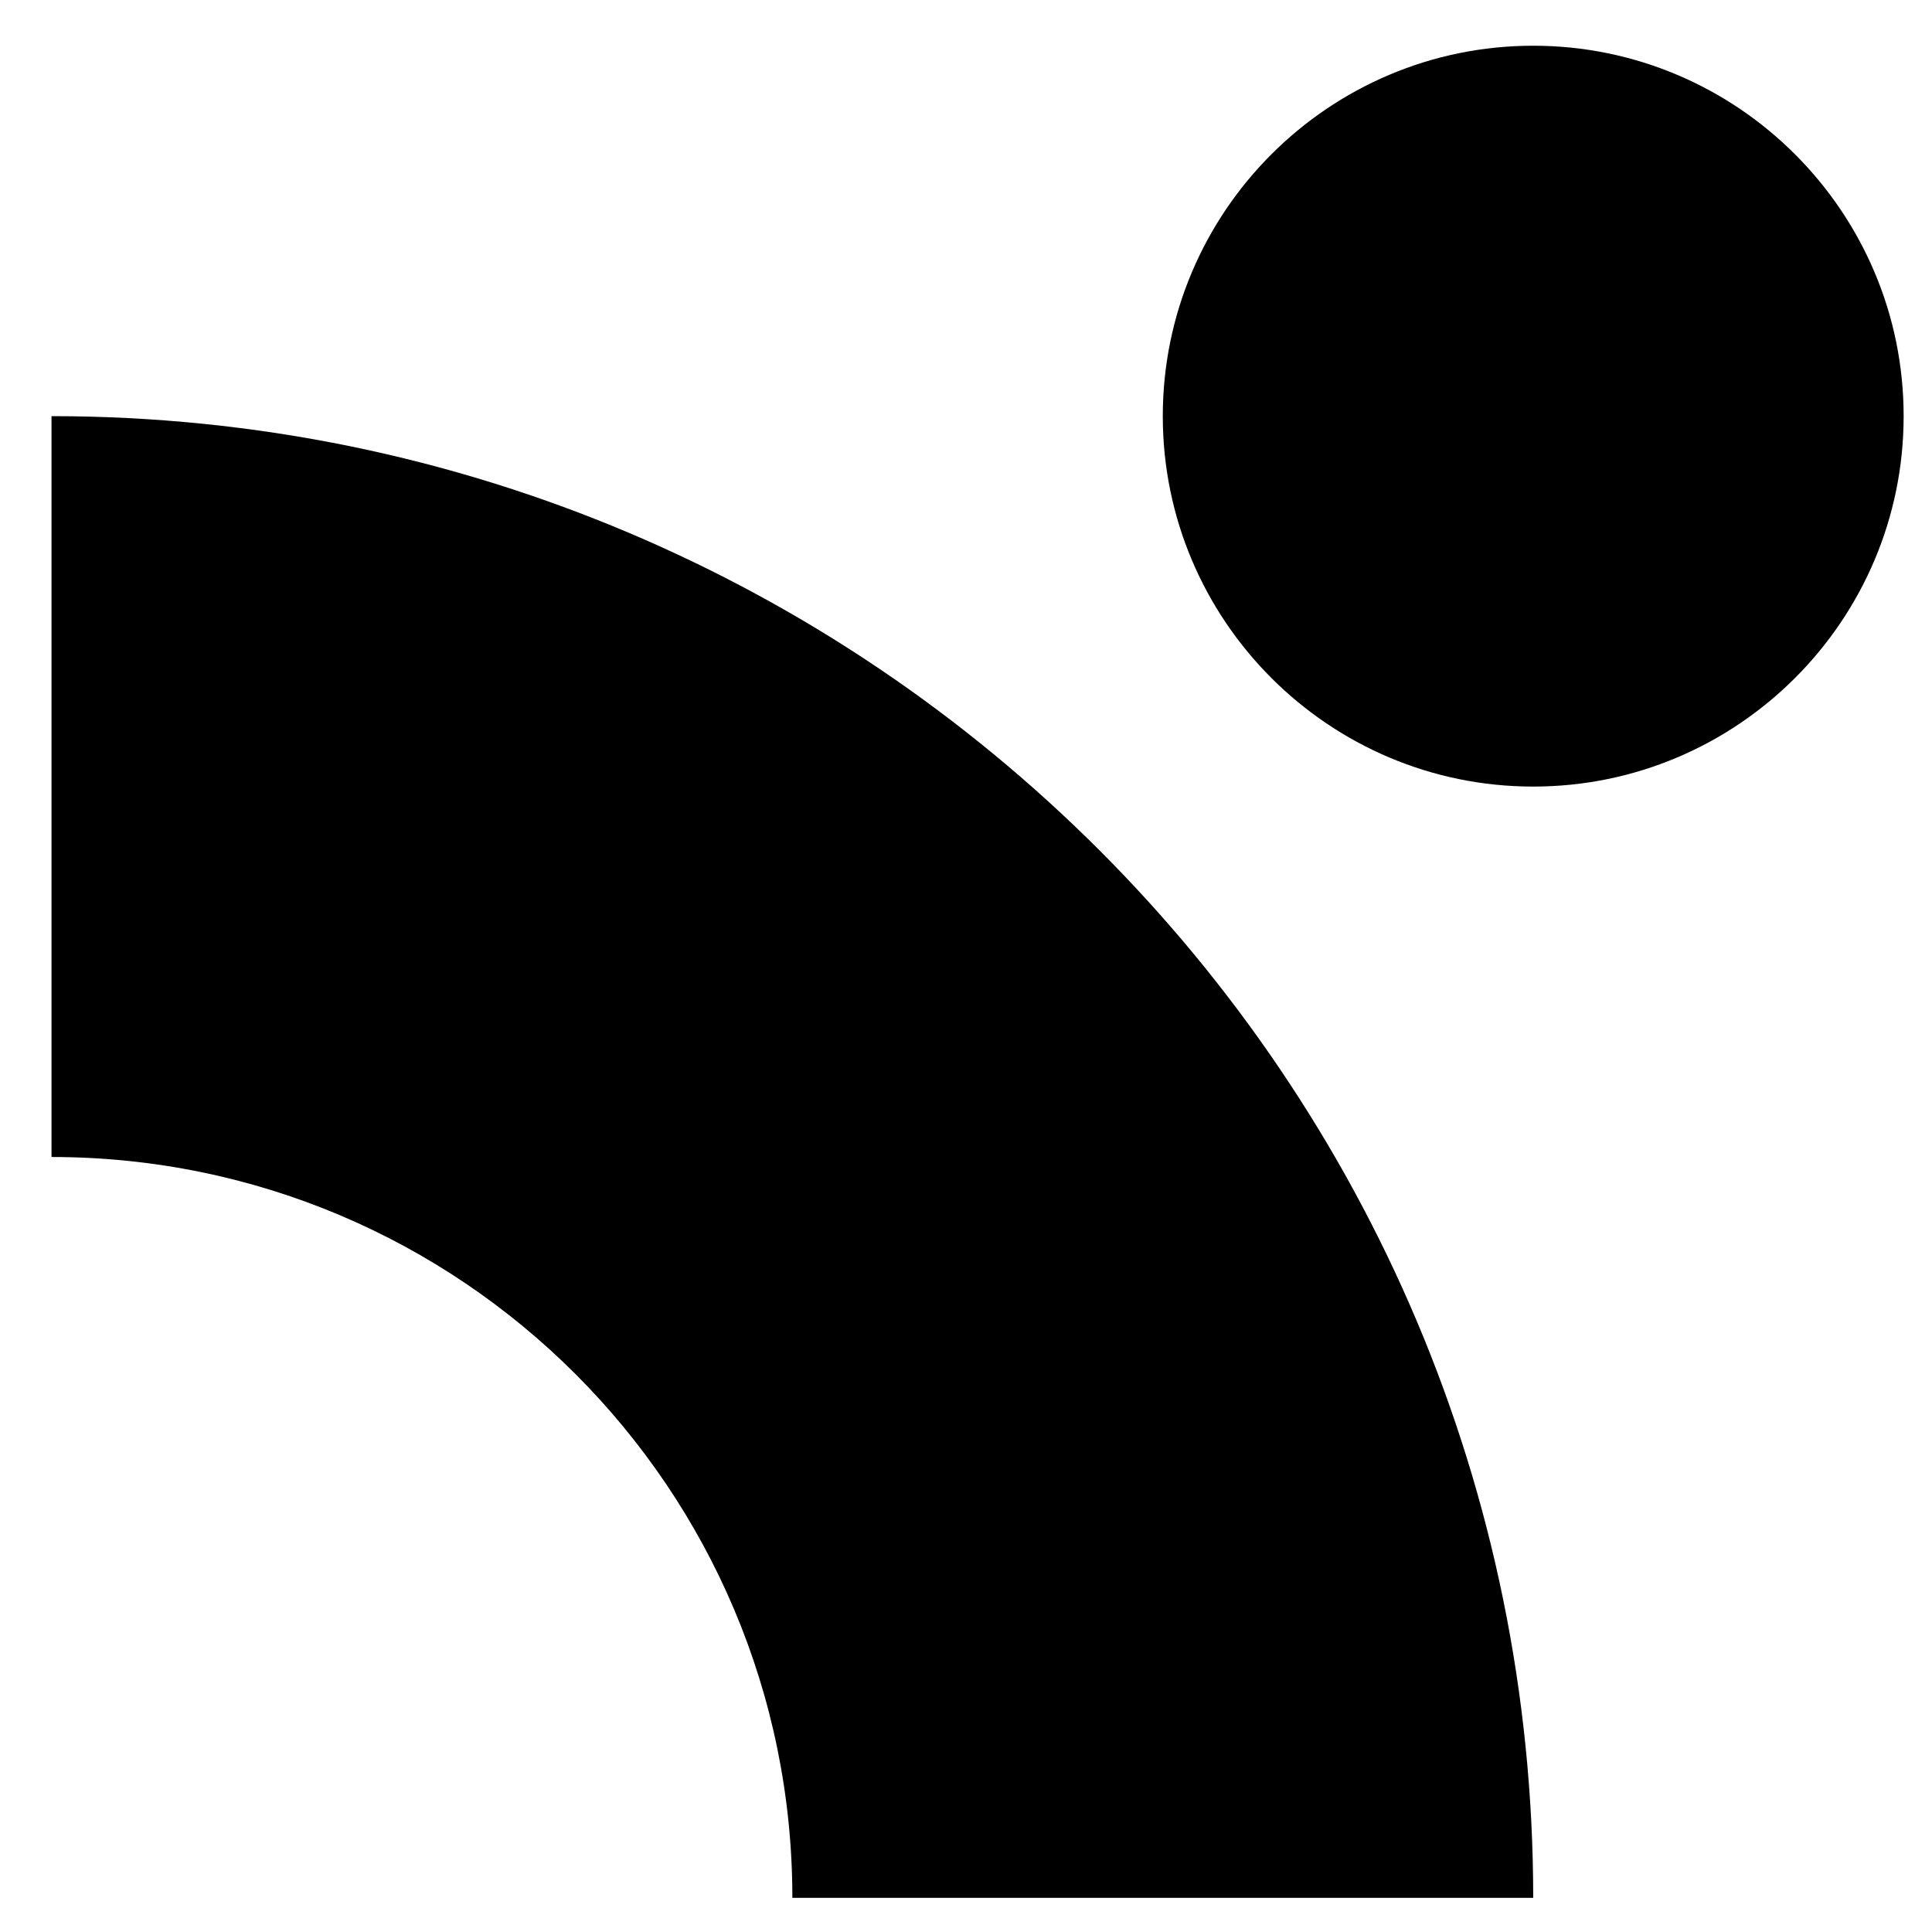
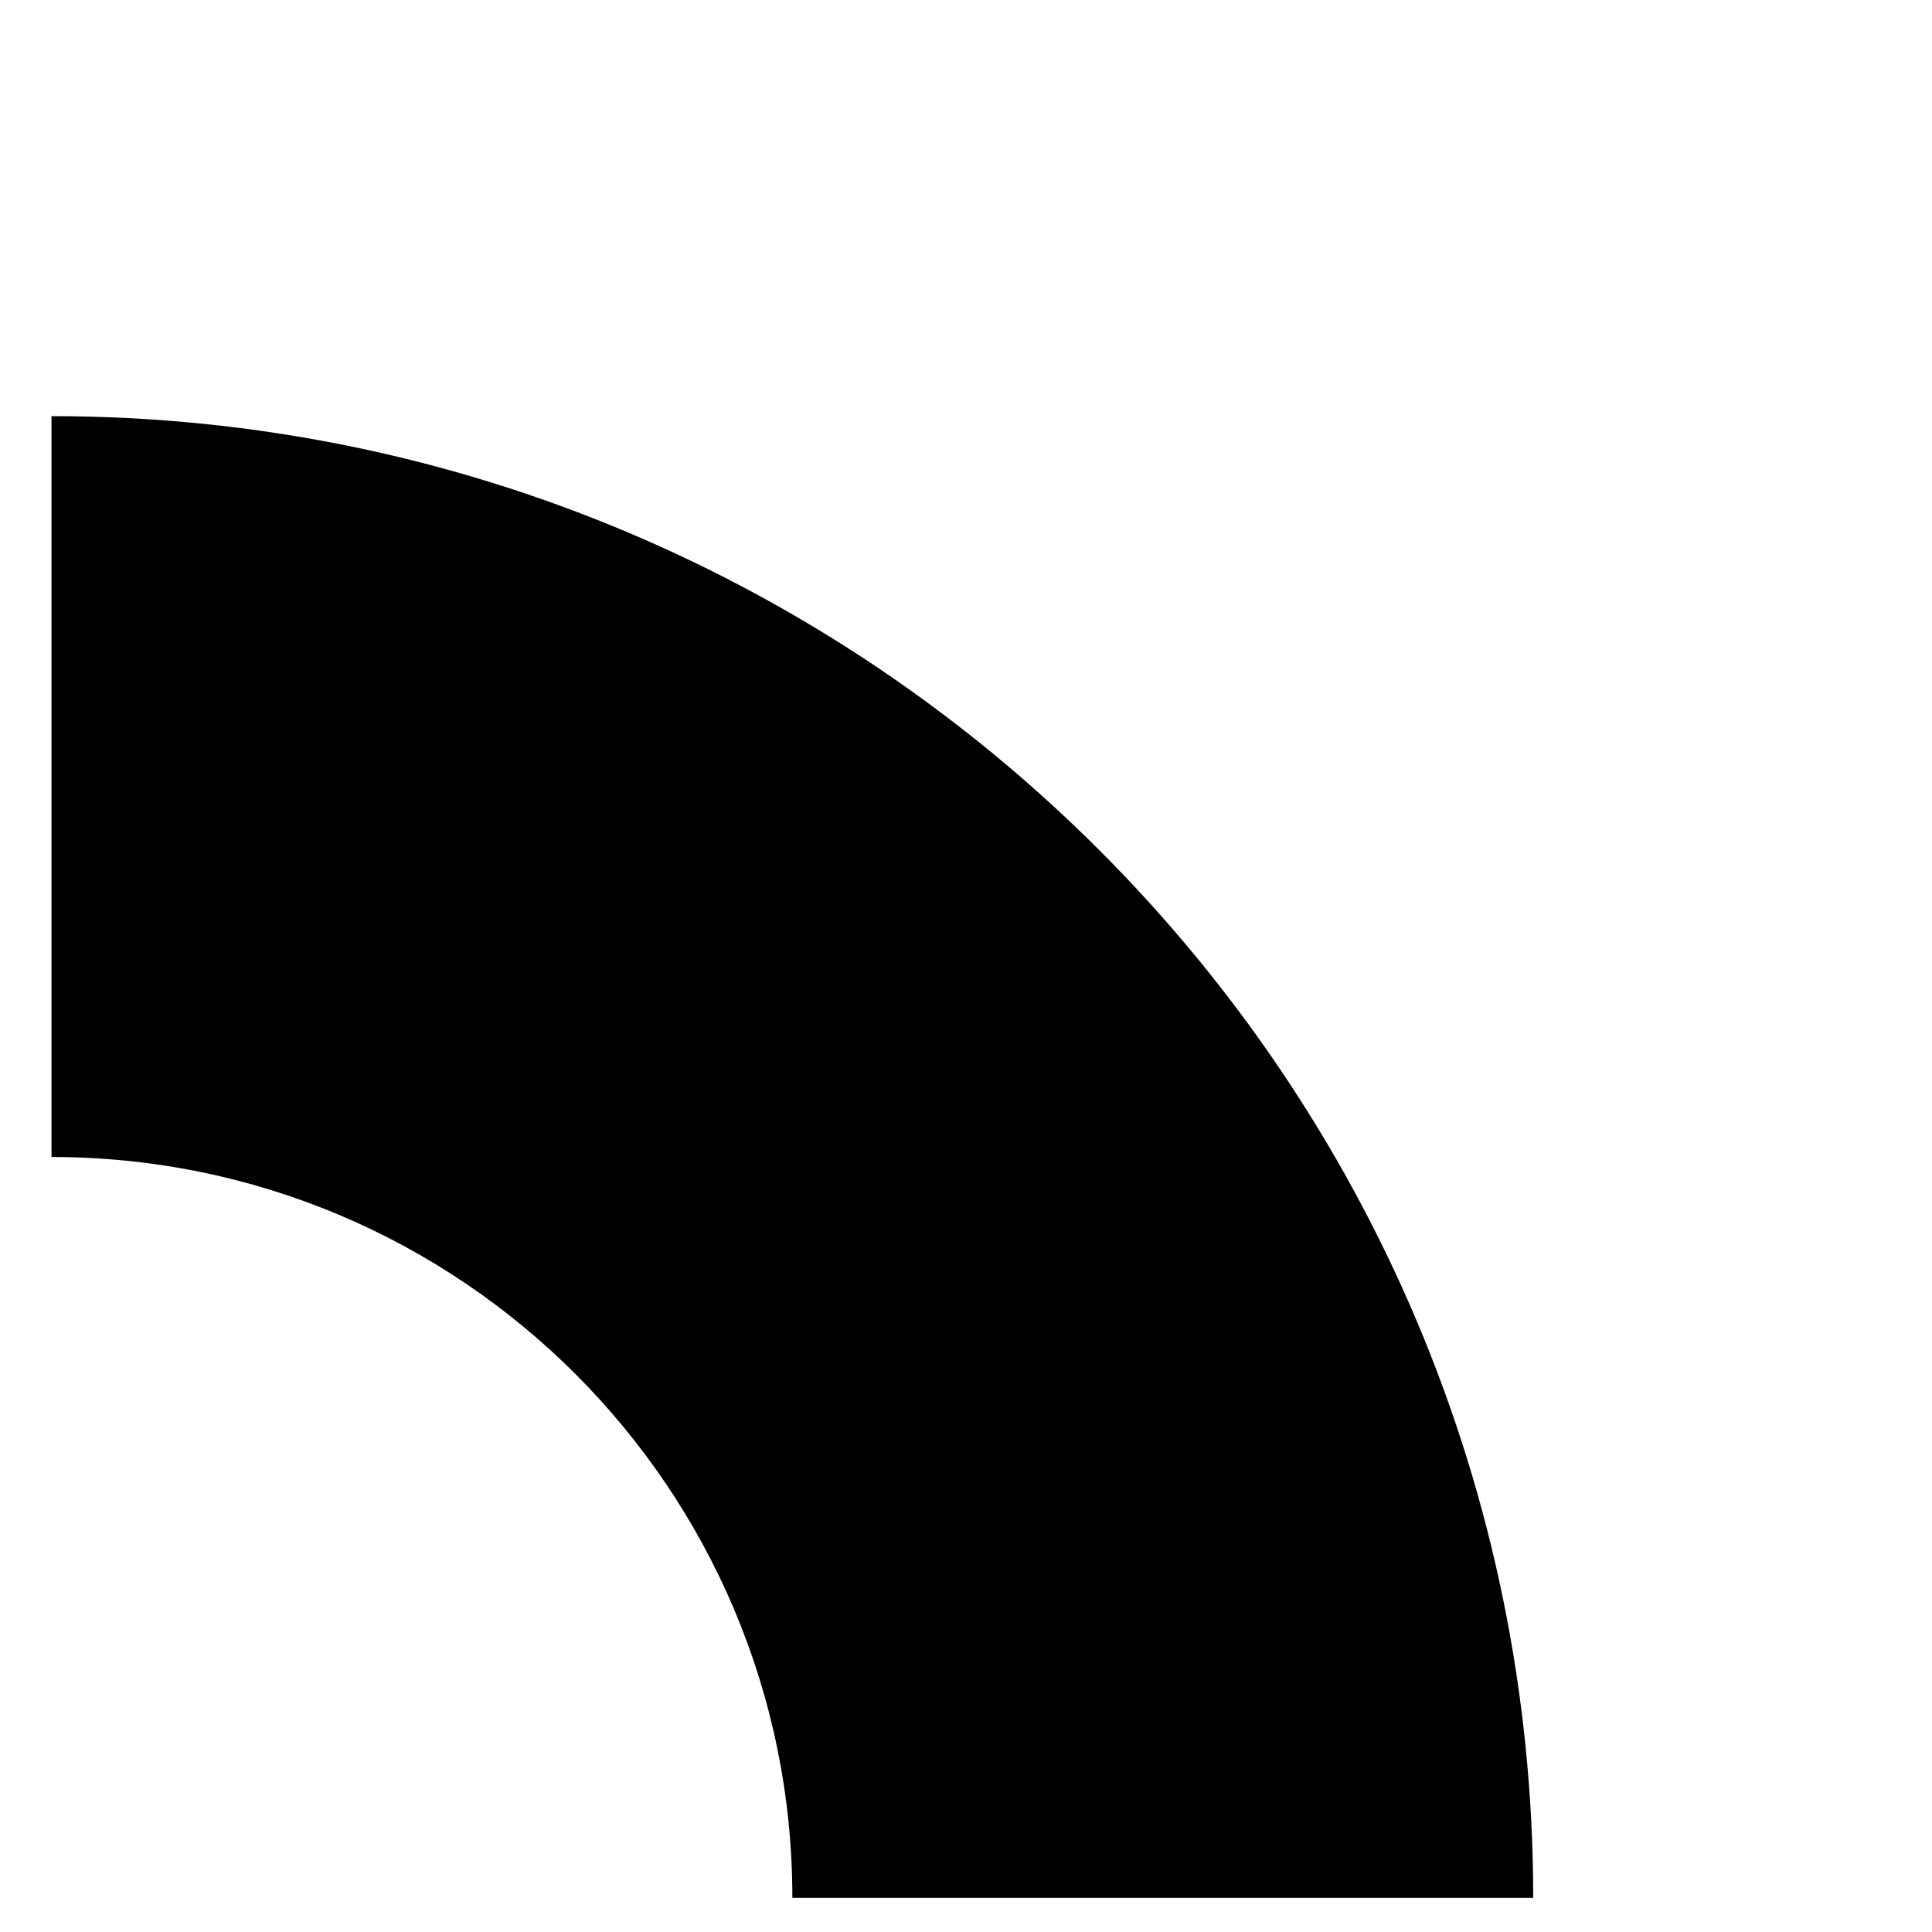
<svg xmlns="http://www.w3.org/2000/svg" version="1.1" id="Layer_1" x="0px" y="0px" viewBox="0 0 33.38 33.38" style="enable-background:new 0 0 33.38 33.38;" xml:space="preserve">
-   <path d="M26.49,13.59c3.53,0,6.4-2.87,6.4-6.4s-2.87-6.4-6.4-6.4c-3.53,0-6.4,2.87-6.4,6.4S22.96,13.59,26.49,13.59z" />
  <path d="M13.69,32.79h12.8c0-14.14-11.46-25.6-25.6-25.6v12.8C7.96,19.99,13.69,25.72,13.69,32.79z" />
</svg>